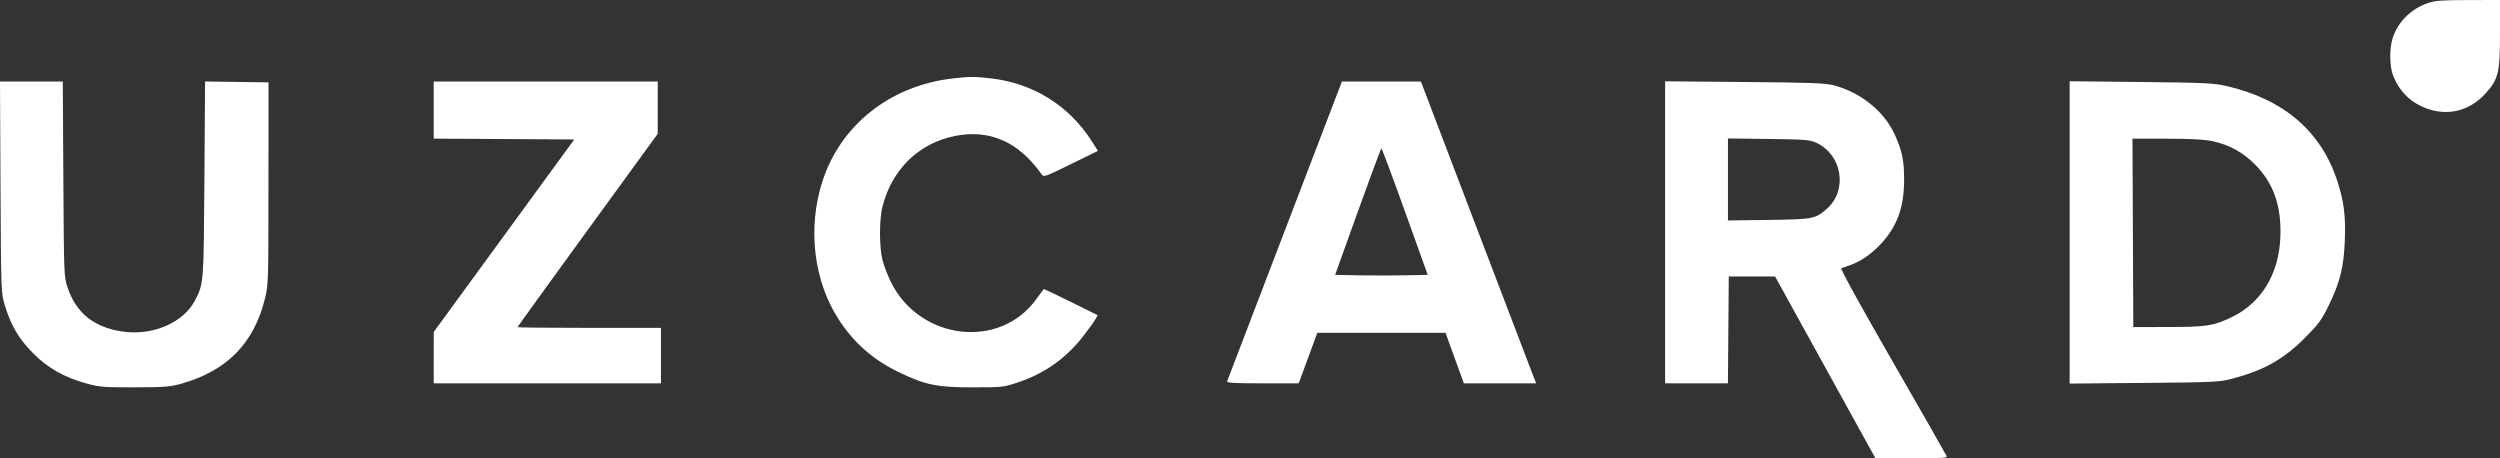
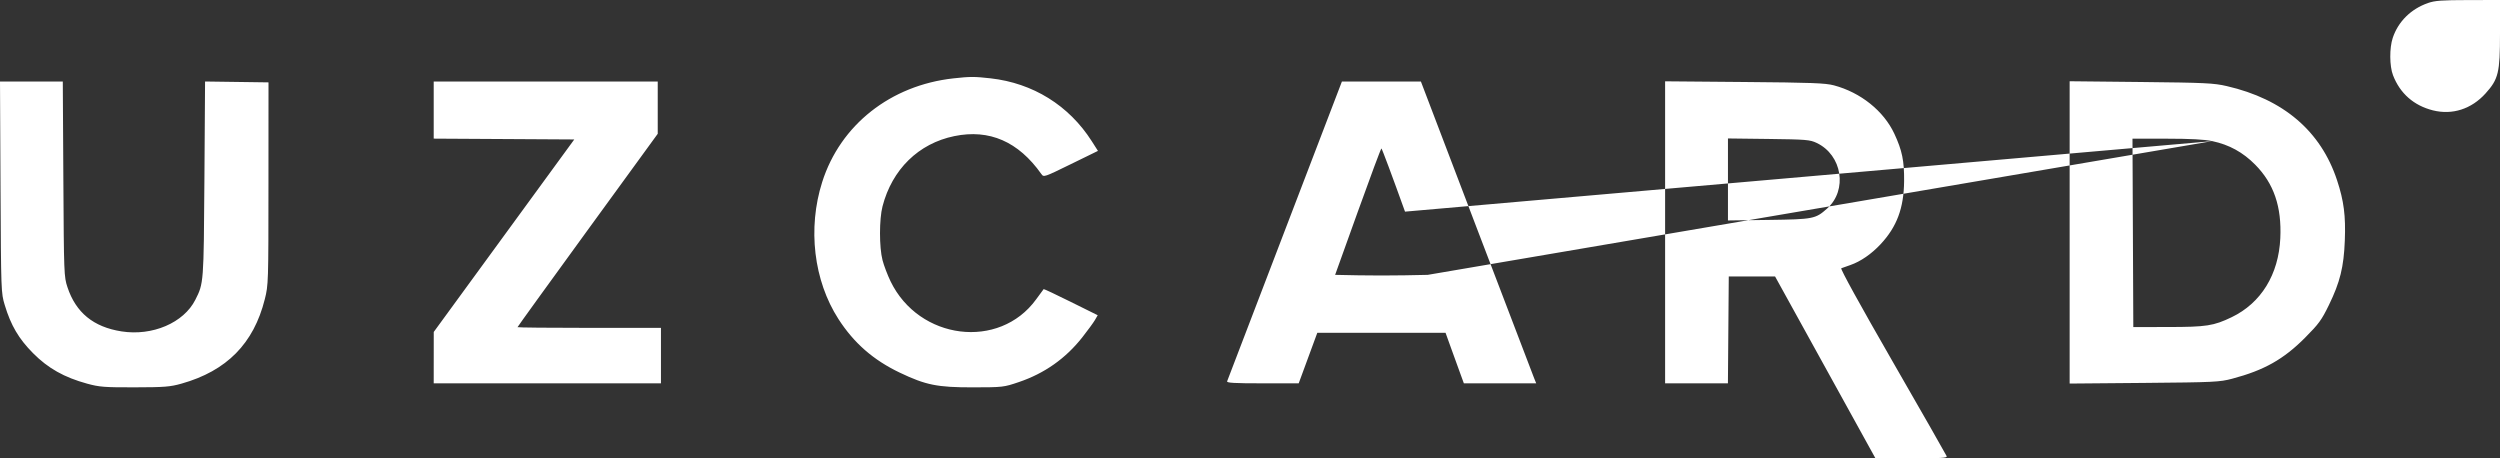
<svg xmlns="http://www.w3.org/2000/svg" width="120" height="22" viewBox="0 0 120 22" fill="none">
  <rect x="0" y="0" width="120" height="22" fill="#333333" stroke="none" />
-   <path fill-rule="evenodd" clip-rule="evenodd" d="M116.543 0.145C115.722 0.433 115.114 1.034 114.852 1.818C114.689 2.304 114.695 3.172 114.864 3.61C115.2 4.485 115.864 5.068 116.783 5.298C117.713 5.53 118.629 5.235 119.307 4.484C119.926 3.798 120 3.49 120 1.602V0L118.472 0.003C117.209 0.005 116.875 0.029 116.543 0.145ZM45.768 3.761C42.747 4.094 40.338 5.995 39.466 8.736C38.759 10.958 39.057 13.471 40.245 15.314C40.991 16.469 41.918 17.28 43.187 17.886C44.439 18.484 44.989 18.595 46.696 18.593C48.141 18.591 48.179 18.586 48.904 18.34C50.135 17.923 51.147 17.21 51.948 16.195C52.208 15.864 52.482 15.49 52.556 15.363L52.69 15.131L51.403 14.493C50.696 14.142 50.108 13.865 50.096 13.877C50.086 13.888 49.921 14.111 49.732 14.372C47.967 16.803 44.116 16.325 42.748 13.506C42.602 13.205 42.428 12.747 42.361 12.489C42.2 11.87 42.2 10.523 42.361 9.905C42.82 8.129 44.093 6.885 45.809 6.533C47.49 6.188 48.882 6.794 49.984 8.352C50.099 8.515 50.112 8.51 51.401 7.879L52.702 7.243L52.402 6.773C51.305 5.058 49.582 3.989 47.547 3.76C46.779 3.673 46.564 3.673 45.768 3.761ZM0.025 8.985C0.05 14.007 0.052 14.06 0.227 14.64C0.523 15.621 0.897 16.257 1.588 16.954C2.305 17.677 3.081 18.114 4.184 18.416C4.775 18.577 5.007 18.595 6.466 18.592C7.899 18.589 8.164 18.568 8.71 18.415C10.881 17.805 12.179 16.49 12.711 14.359C12.882 13.675 12.885 13.58 12.886 8.808L12.888 3.954L9.843 3.912L9.812 8.592C9.778 13.596 9.779 13.594 9.376 14.39C8.818 15.496 7.313 16.14 5.832 15.907C4.484 15.695 3.641 15.005 3.237 13.783C3.072 13.284 3.067 13.159 3.041 8.593L3.014 3.915H0L0.025 8.985ZM20.818 6.654L27.565 6.694L20.82 15.934L20.818 18.4H31.726V15.738H28.283C26.39 15.738 24.841 15.723 24.841 15.704C24.841 15.686 26.355 13.59 28.206 11.046L31.571 6.422V3.915H20.818V6.654ZM61.675 11.059C60.171 14.989 58.923 18.248 58.902 18.302C58.873 18.379 59.244 18.4 60.601 18.4H62.338L63.231 15.973H69.386L69.675 16.775C69.835 17.217 70.032 17.763 70.115 17.989L70.265 18.4H73.738L73.635 18.145C73.578 18.006 72.333 14.746 70.868 10.903L68.204 3.915L64.411 3.915L61.675 11.059ZM79.925 18.4H82.94L82.981 13.271H85.204L90.021 21.998L91.751 22C93.165 22.001 93.473 21.983 93.441 21.897C93.419 21.839 92.251 19.794 90.845 17.351C89.29 14.649 88.325 12.898 88.381 12.877C88.432 12.859 88.629 12.789 88.818 12.722C89.313 12.549 89.829 12.193 90.268 11.723C91.051 10.884 91.385 9.988 91.397 8.691C91.406 7.723 91.302 7.219 90.929 6.42C90.417 5.324 89.314 4.44 88.029 4.097C87.62 3.988 86.955 3.963 83.735 3.936L79.925 3.903V18.4ZM99.343 18.411L102.922 18.38C106.294 18.35 106.537 18.339 107.146 18.178C108.677 17.773 109.612 17.247 110.647 16.206C111.301 15.548 111.437 15.362 111.789 14.639C112.322 13.544 112.502 12.816 112.551 11.549C112.598 10.358 112.507 9.648 112.179 8.653C111.401 6.294 109.605 4.76 106.887 4.133C106.257 3.988 105.862 3.969 102.767 3.936L99.343 3.9V18.411ZM87.197 6.859C88.426 7.44 88.695 9.128 87.699 10.012C87.141 10.508 87.048 10.526 84.895 10.556L82.942 10.582V6.646L84.895 6.67C86.69 6.692 86.877 6.708 87.197 6.859ZM106.19 6.774C107.002 6.947 107.658 7.307 108.247 7.902C109.145 8.809 109.525 9.921 109.455 11.431C109.374 13.179 108.532 14.546 107.119 15.226C106.251 15.643 105.908 15.695 104.063 15.697L102.399 15.699L102.359 6.655L104.004 6.657C105.153 6.658 105.812 6.693 106.19 6.774ZM67.441 10.159L68.531 13.193L67.42 13.215C66.808 13.227 65.808 13.227 65.197 13.215L64.086 13.193L65.176 10.159C65.775 8.49 66.285 7.125 66.308 7.125C66.332 7.125 66.842 8.49 67.441 10.159Z" fill="white" />
+   <path fill-rule="evenodd" clip-rule="evenodd" d="M116.543 0.145C115.722 0.433 115.114 1.034 114.852 1.818C114.689 2.304 114.695 3.172 114.864 3.61C115.2 4.485 115.864 5.068 116.783 5.298C117.713 5.53 118.629 5.235 119.307 4.484C119.926 3.798 120 3.49 120 1.602V0L118.472 0.003C117.209 0.005 116.875 0.029 116.543 0.145ZM45.768 3.761C42.747 4.094 40.338 5.995 39.466 8.736C38.759 10.958 39.057 13.471 40.245 15.314C40.991 16.469 41.918 17.28 43.187 17.886C44.439 18.484 44.989 18.595 46.696 18.593C48.141 18.591 48.179 18.586 48.904 18.34C50.135 17.923 51.147 17.21 51.948 16.195C52.208 15.864 52.482 15.49 52.556 15.363L52.69 15.131L51.403 14.493C50.696 14.142 50.108 13.865 50.096 13.877C50.086 13.888 49.921 14.111 49.732 14.372C47.967 16.803 44.116 16.325 42.748 13.506C42.602 13.205 42.428 12.747 42.361 12.489C42.2 11.87 42.2 10.523 42.361 9.905C42.82 8.129 44.093 6.885 45.809 6.533C47.49 6.188 48.882 6.794 49.984 8.352C50.099 8.515 50.112 8.51 51.401 7.879L52.702 7.243L52.402 6.773C51.305 5.058 49.582 3.989 47.547 3.76C46.779 3.673 46.564 3.673 45.768 3.761ZM0.025 8.985C0.05 14.007 0.052 14.06 0.227 14.64C0.523 15.621 0.897 16.257 1.588 16.954C2.305 17.677 3.081 18.114 4.184 18.416C4.775 18.577 5.007 18.595 6.466 18.592C7.899 18.589 8.164 18.568 8.71 18.415C10.881 17.805 12.179 16.49 12.711 14.359C12.882 13.675 12.885 13.58 12.886 8.808L12.888 3.954L9.843 3.912L9.812 8.592C9.778 13.596 9.779 13.594 9.376 14.39C8.818 15.496 7.313 16.14 5.832 15.907C4.484 15.695 3.641 15.005 3.237 13.783C3.072 13.284 3.067 13.159 3.041 8.593L3.014 3.915H0L0.025 8.985ZM20.818 6.654L27.565 6.694L20.82 15.934L20.818 18.4H31.726V15.738H28.283C26.39 15.738 24.841 15.723 24.841 15.704C24.841 15.686 26.355 13.59 28.206 11.046L31.571 6.422V3.915H20.818V6.654ZM61.675 11.059C60.171 14.989 58.923 18.248 58.902 18.302C58.873 18.379 59.244 18.4 60.601 18.4H62.338L63.231 15.973H69.386L69.675 16.775C69.835 17.217 70.032 17.763 70.115 17.989L70.265 18.4H73.738L73.635 18.145C73.578 18.006 72.333 14.746 70.868 10.903L68.204 3.915L64.411 3.915L61.675 11.059ZM79.925 18.4H82.94L82.981 13.271H85.204L90.021 21.998L91.751 22C93.165 22.001 93.473 21.983 93.441 21.897C93.419 21.839 92.251 19.794 90.845 17.351C89.29 14.649 88.325 12.898 88.381 12.877C88.432 12.859 88.629 12.789 88.818 12.722C89.313 12.549 89.829 12.193 90.268 11.723C91.051 10.884 91.385 9.988 91.397 8.691C91.406 7.723 91.302 7.219 90.929 6.42C90.417 5.324 89.314 4.44 88.029 4.097C87.62 3.988 86.955 3.963 83.735 3.936L79.925 3.903V18.4ZM99.343 18.411L102.922 18.38C106.294 18.35 106.537 18.339 107.146 18.178C108.677 17.773 109.612 17.247 110.647 16.206C111.301 15.548 111.437 15.362 111.789 14.639C112.322 13.544 112.502 12.816 112.551 11.549C112.598 10.358 112.507 9.648 112.179 8.653C111.401 6.294 109.605 4.76 106.887 4.133C106.257 3.988 105.862 3.969 102.767 3.936L99.343 3.9V18.411ZM87.197 6.859C88.426 7.44 88.695 9.128 87.699 10.012C87.141 10.508 87.048 10.526 84.895 10.556L82.942 10.582V6.646L84.895 6.67C86.69 6.692 86.877 6.708 87.197 6.859ZM106.19 6.774C107.002 6.947 107.658 7.307 108.247 7.902C109.145 8.809 109.525 9.921 109.455 11.431C109.374 13.179 108.532 14.546 107.119 15.226C106.251 15.643 105.908 15.695 104.063 15.697L102.399 15.699L102.359 6.655L104.004 6.657C105.153 6.658 105.812 6.693 106.19 6.774ZL68.531 13.193L67.42 13.215C66.808 13.227 65.808 13.227 65.197 13.215L64.086 13.193L65.176 10.159C65.775 8.49 66.285 7.125 66.308 7.125C66.332 7.125 66.842 8.49 67.441 10.159Z" fill="white" />
</svg>